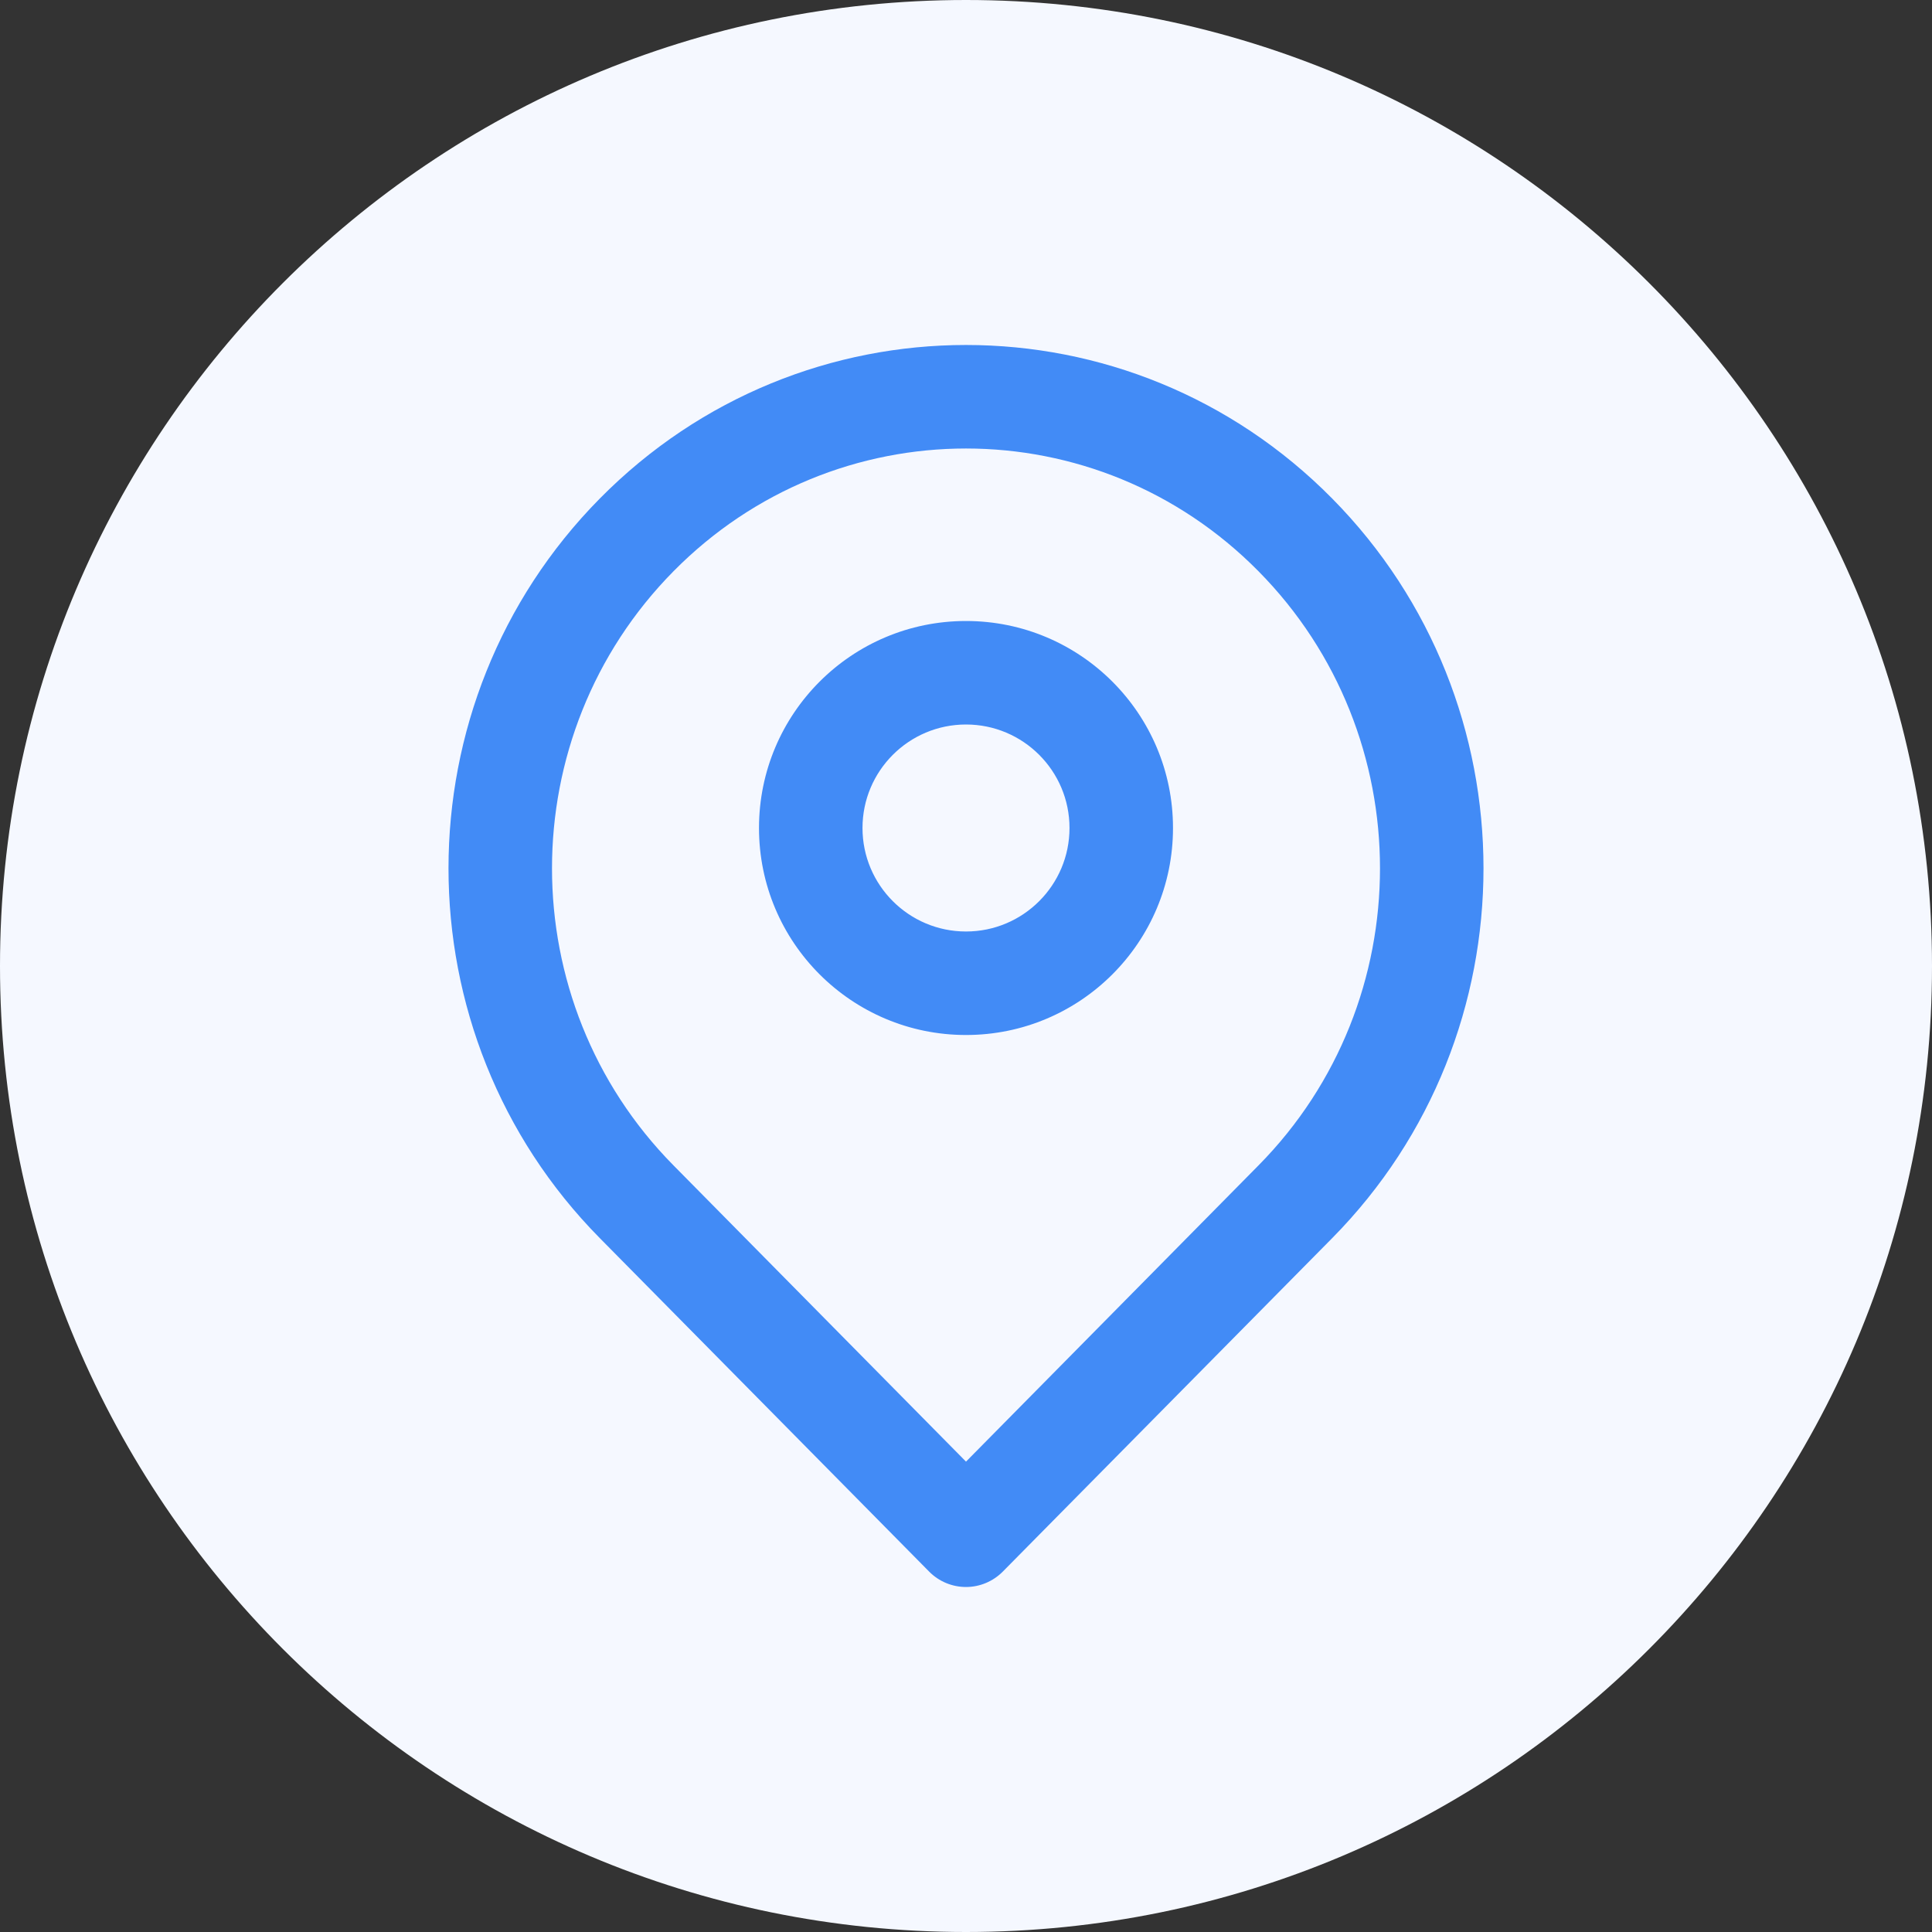
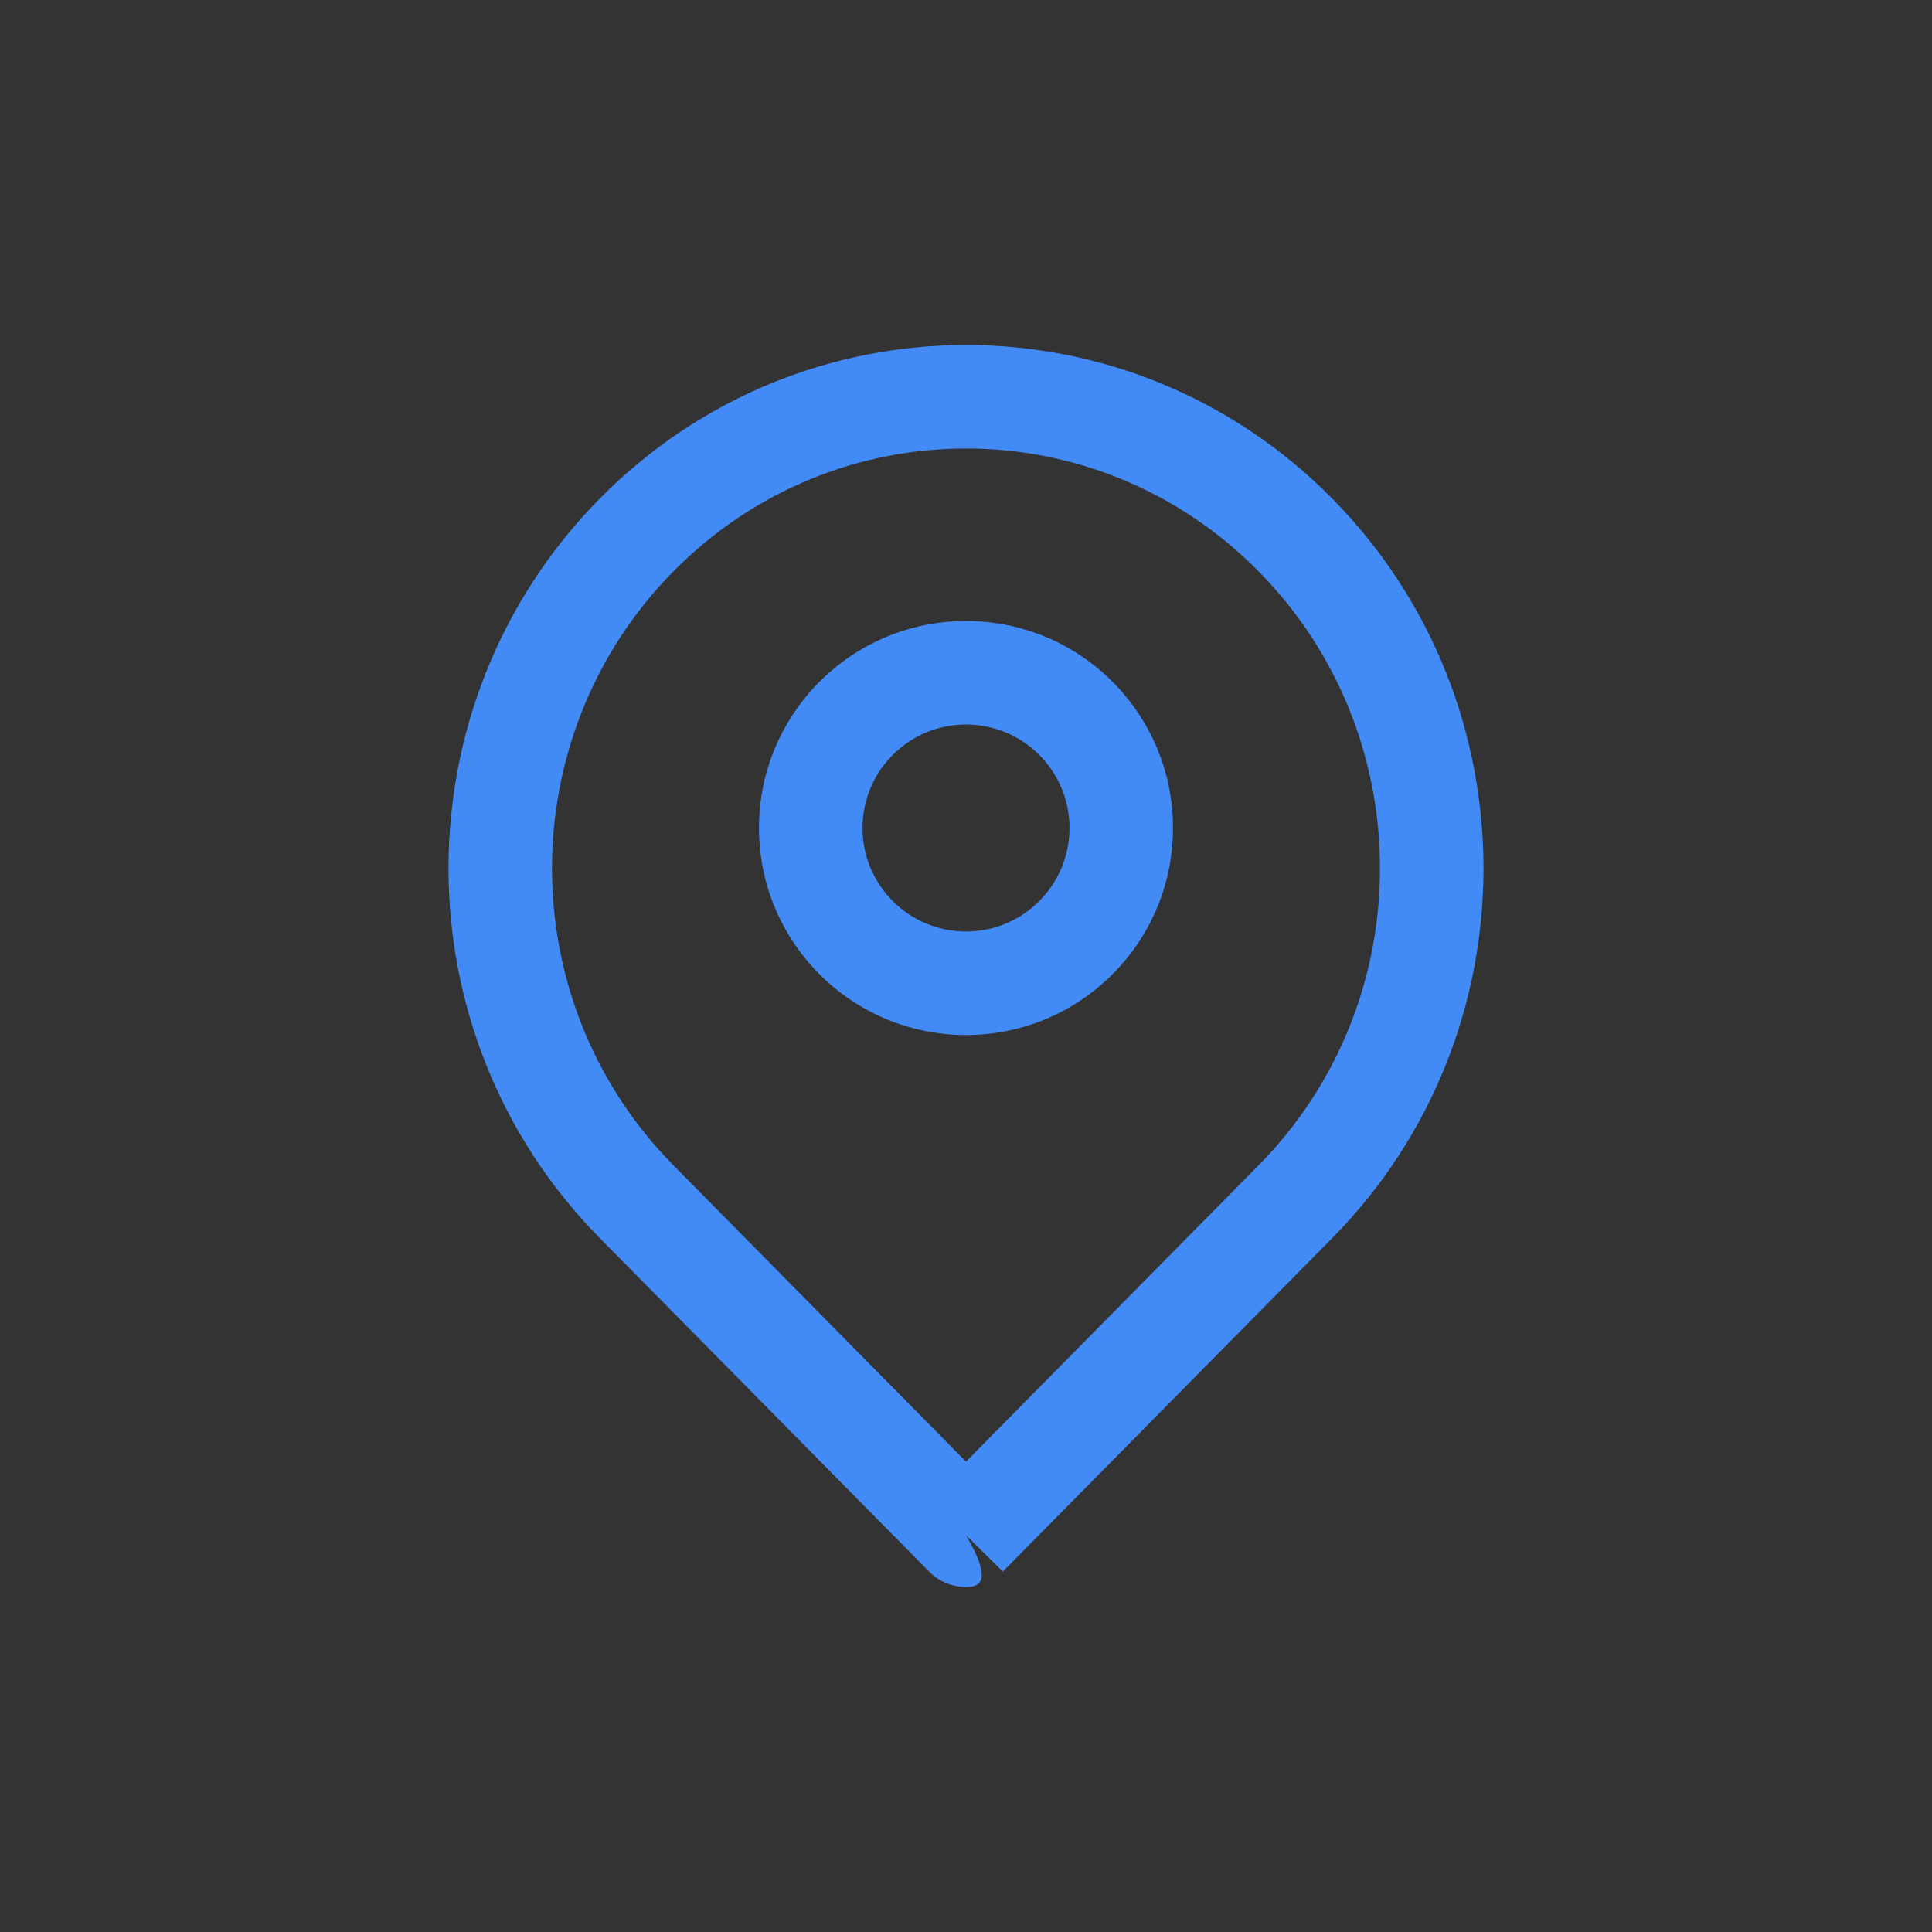
<svg xmlns="http://www.w3.org/2000/svg" width="28" height="28" viewBox="0 0 28 28" fill="none">
  <rect x="0" y="0" width="28" height="28" fill="#333333" stroke="none" />
-   <path d="M0 14C0 6.268 6.268 0 14 0C21.732 0 28 6.268 28 14C28 21.732 21.732 28 14 28C6.268 28 0 21.732 0 14Z" fill="#F5F8FF" />
-   <path fill-rule="evenodd" clip-rule="evenodd" d="M18.239 8.279C15.897 5.907 12.103 5.907 9.761 8.279C7.413 10.656 7.413 14.513 9.761 16.89L14 21.183L18.239 16.89C20.587 14.513 20.587 10.656 18.239 8.279ZM14 22.25L13.466 22.777L8.693 17.944C5.769 14.983 5.769 10.186 8.693 7.225C11.623 4.258 16.377 4.258 19.307 7.225C22.231 10.186 22.231 14.983 19.307 17.944L14.534 22.776L14 22.25ZM14 22.25L14.534 22.776C14.393 22.919 14.2 23 14 23C13.8 23 13.607 22.92 13.466 22.777L14 22.25ZM14 10.5C13.172 10.5 12.5 11.172 12.5 12C12.5 12.828 13.172 13.5 14 13.5C14.828 13.5 15.5 12.828 15.5 12C15.5 11.172 14.828 10.5 14 10.5ZM11 12C11 10.343 12.343 9 14 9C15.657 9 17 10.343 17 12C17 13.657 15.657 15 14 15C12.343 15 11 13.657 11 12Z" fill="#428BF6" />
+   <path fill-rule="evenodd" clip-rule="evenodd" d="M18.239 8.279C15.897 5.907 12.103 5.907 9.761 8.279C7.413 10.656 7.413 14.513 9.761 16.89L14 21.183L18.239 16.89C20.587 14.513 20.587 10.656 18.239 8.279ZM14 22.25L13.466 22.777L8.693 17.944C5.769 14.983 5.769 10.186 8.693 7.225C11.623 4.258 16.377 4.258 19.307 7.225C22.231 10.186 22.231 14.983 19.307 17.944L14.534 22.776L14 22.25ZM14 22.25C14.393 22.919 14.2 23 14 23C13.8 23 13.607 22.92 13.466 22.777L14 22.25ZM14 10.5C13.172 10.5 12.5 11.172 12.5 12C12.5 12.828 13.172 13.5 14 13.5C14.828 13.5 15.5 12.828 15.5 12C15.5 11.172 14.828 10.5 14 10.5ZM11 12C11 10.343 12.343 9 14 9C15.657 9 17 10.343 17 12C17 13.657 15.657 15 14 15C12.343 15 11 13.657 11 12Z" fill="#428BF6" />
</svg>